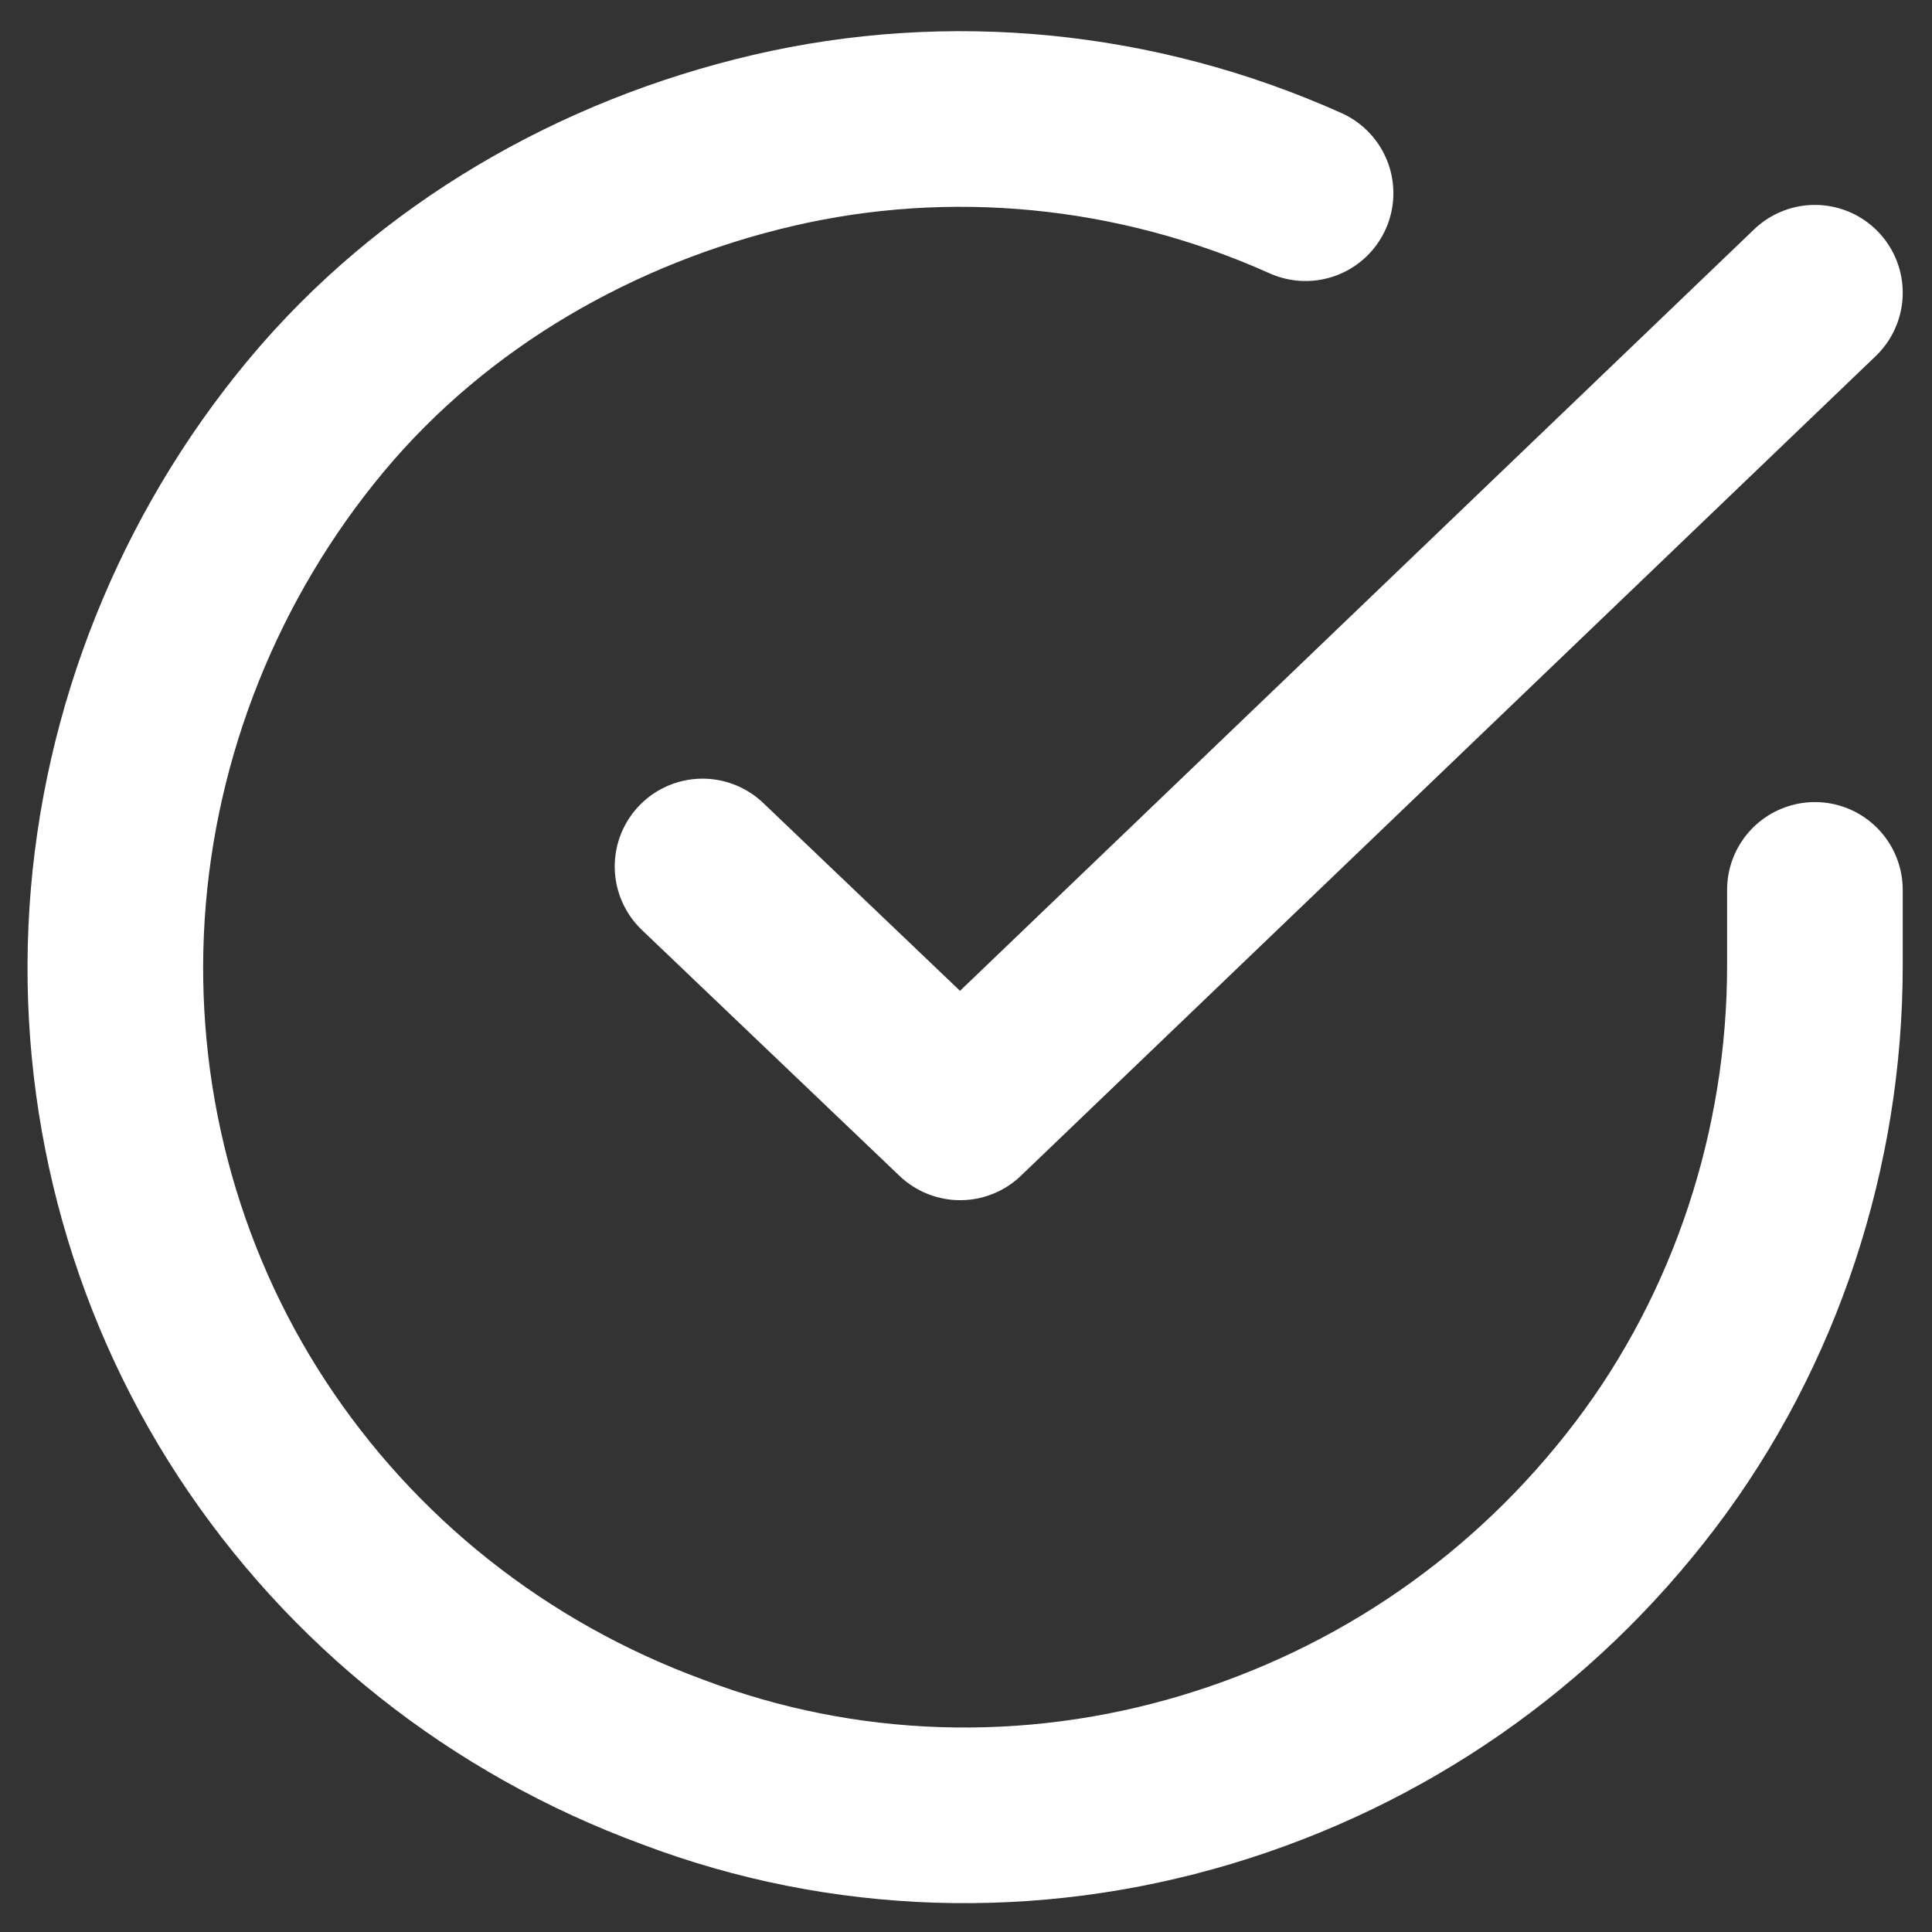
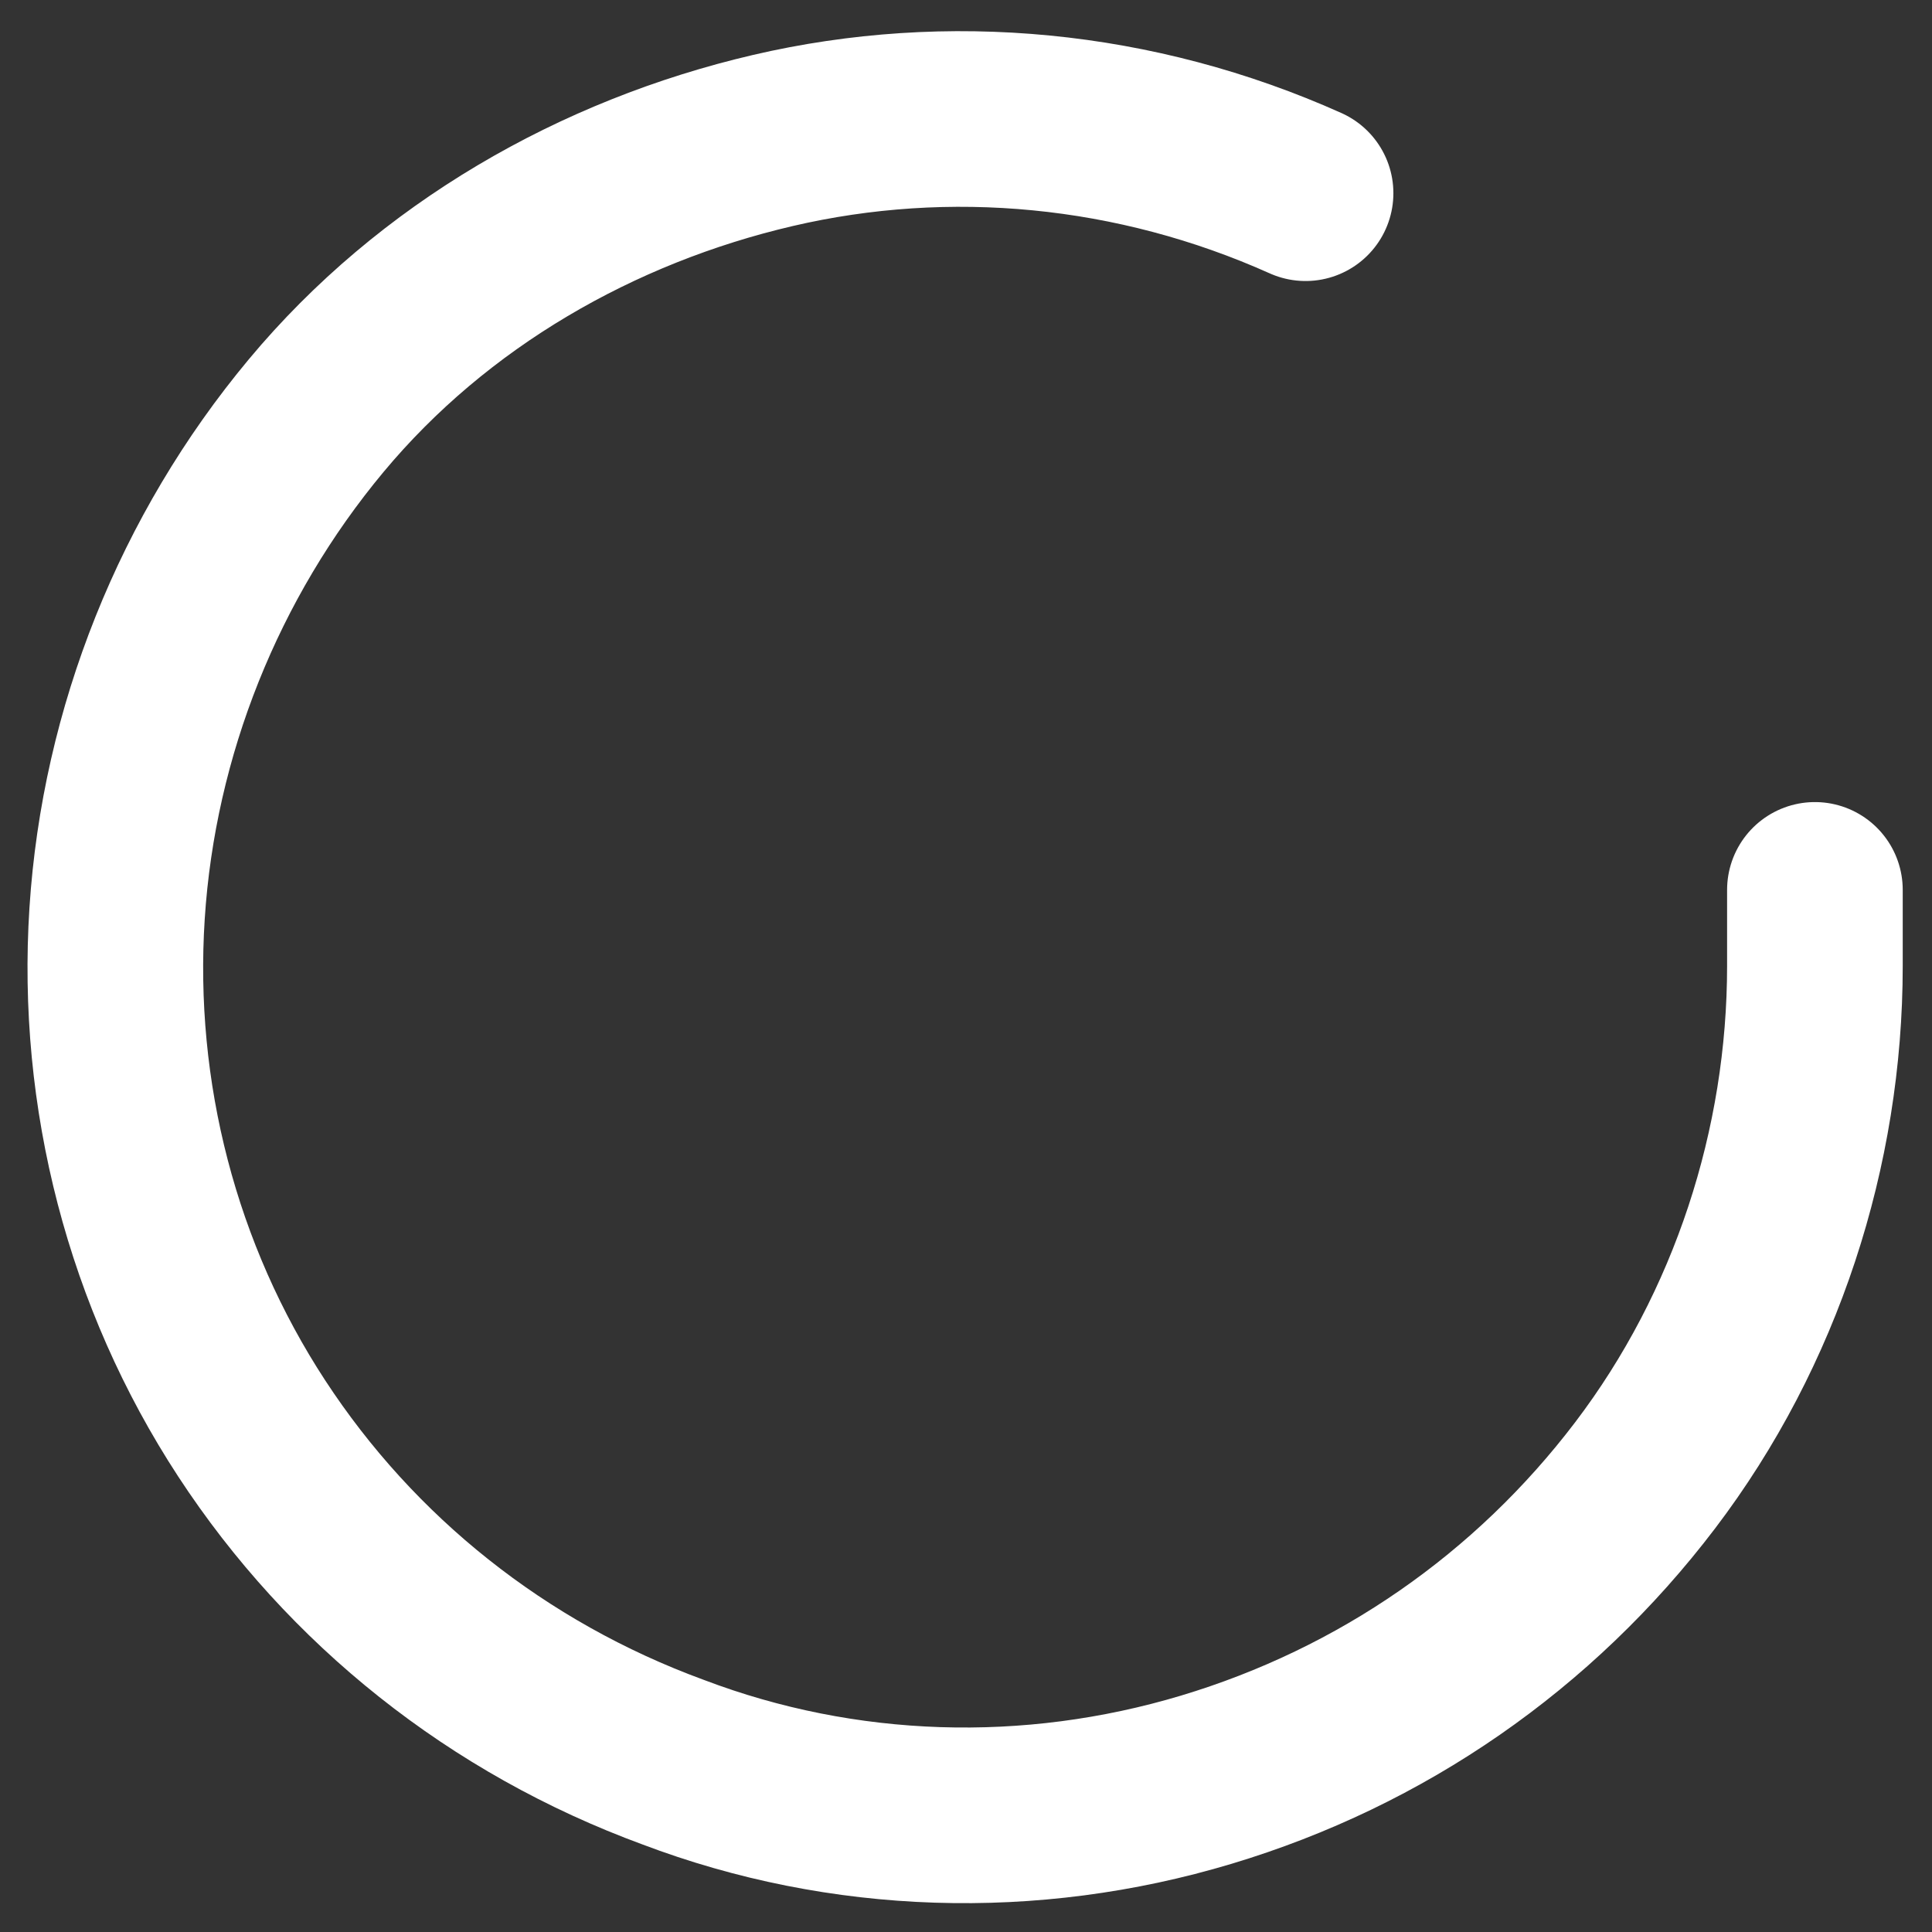
<svg xmlns="http://www.w3.org/2000/svg" version="1.1" id="Layer_1" x="0px" y="0px" viewBox="0 0 33 33" style="enable-background:new 0 0 33 33;" xml:space="preserve">
  <rect x="0" y="0" width="33" height="33" fill="#333333" stroke="none" />
  <style type="text/css">
	.st0{fill:none;stroke:#FFFFFF;stroke-width:3;stroke-linecap:round;stroke-linejoin:round;}
</style>
  <path class="st0" d="M31,15.2v1.3c0,3.1-1,6.2-2.9,8.7c-1.9,2.5-4.5,4.3-7.5,5.2c-3,0.9-6.2,0.8-9.1-0.3C8.5,29,6,27,4.3,24.4  c-1.7-2.6-2.5-5.7-2.3-8.8c0.2-3.1,1.4-6.1,3.4-8.5c2-2.4,4.8-4,7.8-4.7c3-0.7,6.2-0.4,9.1,0.9" />
-   <path class="st0" d="M31,5L16.4,19L12,14.8" />
</svg>